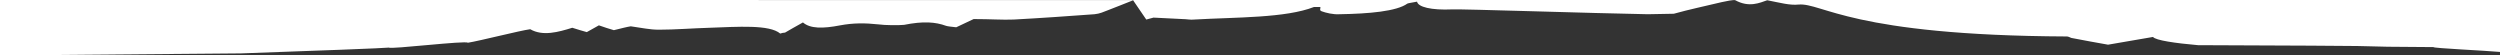
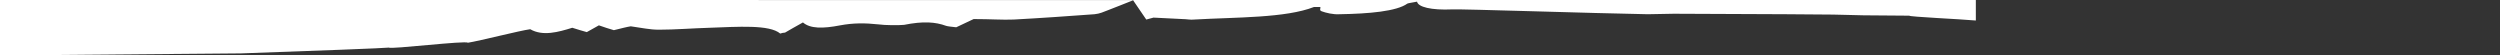
<svg xmlns="http://www.w3.org/2000/svg" id="Layer_2" viewBox="0 0 517.01 11.47">
  <rect x="0" y="0" width="517.01" height="11.47" fill="#333333" stroke="none" />
  <defs>
    <style>.cls-1{fill:#fff;stroke-width:0px;}</style>
  </defs>
  <g id="Layer_1-2">
-     <path class="cls-1" d="m517.01,0H234.44s0,.01,0,.01h-13.82S0,0,0,0v11.47l49.85-.43c14.5-.5,30.2-1.1,30.6-1.2.2.4,16-1.5,16.3-1,2.5-.4,10.7-2.5,12.9-2.8,2.6,1.5,5.8.6,8.7-.3,1.2.4,2,.6,3,.9.9-.5,1.6-.9,2.5-1.4,1.2.4,2,.7,3.1,1,1.6-.4,2.8-.7,3.5-.8,2.2.3,3.9.7,5.8.7,3.4,0,7-.3,10.5-.4,5.8-.2,12.4-.7,14.6,1.2.3-.1.7-.2,1-.2,1-.6,2.1-1.2,3.7-2.1,1.5,1.3,4.1,1.3,7.7.6,2.7-.5,5.1-.5,7.9-.2,1.4.2,4.3.2,5.3.1,4-.8,6.5-.6,8.7.2.3.1,1.1.2,2.1.3,1.5-.7,2.8-1.3,3.6-1.7,3.5,0,6,.2,8.3.1,5.6-.3,11.2-.7,16.7-1.1,1.1-.1,1.9-.5,2.7-.8,1.61-.66,3.49-1.33,5.28-2.08.97,1.45,1.84,2.72,2.72,3.98l1.5-.4c2,.1,4,.2,6,.3.8,0,1.7.2,2.4.1,8.8-.5,18.9-.3,24.8-2.6h1.3c.1.3-.3.7.3.9.8.3,2.4.7,3.7.6,6.1-.1,11.8-.6,14-2.2.2-.1,1-.2,2-.4.2,1.1,2.9,1.8,7.3,1.6,2-.1,29,.8,40.4,1l5.4-.1c3.2-.9,6.6-1.6,9.9-2.4.9-.2,2.48-.52,2.8-.4,2.9,1.6,5.12.51,6.62.01,2.6.5,4.68,1.09,6.48.89,4.9-.4,10.8,6.4,55.5,6.6.3,0,.6.2.9.3,2.6.5,5.3,1,7.6,1.4,3.1-.5,6.2-1.1,9.3-1.6.5.7,4.7,1.3,9.3,1.7l23.2.1c20.3.1,5.7.2,25.5.3-.13.23,10.6.71,13.76,1V0Z" />
+     <path class="cls-1" d="m517.01,0H234.44s0,.01,0,.01h-13.82S0,0,0,0v11.47l49.85-.43c14.5-.5,30.2-1.1,30.6-1.2.2.4,16-1.5,16.3-1,2.5-.4,10.7-2.5,12.9-2.8,2.6,1.5,5.8.6,8.7-.3,1.2.4,2,.6,3,.9.9-.5,1.6-.9,2.5-1.4,1.2.4,2,.7,3.1,1,1.6-.4,2.8-.7,3.5-.8,2.2.3,3.9.7,5.8.7,3.4,0,7-.3,10.5-.4,5.8-.2,12.4-.7,14.6,1.2.3-.1.7-.2,1-.2,1-.6,2.1-1.2,3.7-2.1,1.5,1.3,4.1,1.3,7.7.6,2.7-.5,5.1-.5,7.9-.2,1.4.2,4.3.2,5.3.1,4-.8,6.5-.6,8.7.2.3.1,1.1.2,2.1.3,1.5-.7,2.8-1.3,3.6-1.7,3.5,0,6,.2,8.3.1,5.6-.3,11.2-.7,16.7-1.1,1.1-.1,1.9-.5,2.7-.8,1.61-.66,3.49-1.33,5.28-2.08.97,1.45,1.84,2.72,2.72,3.98l1.5-.4c2,.1,4,.2,6,.3.8,0,1.7.2,2.4.1,8.8-.5,18.9-.3,24.8-2.6h1.3c.1.3-.3.7.3.9.8.3,2.4.7,3.7.6,6.1-.1,11.8-.6,14-2.2.2-.1,1-.2,2-.4.2,1.1,2.9,1.8,7.3,1.6,2-.1,29,.8,40.4,1l5.4-.1l23.2.1c20.3.1,5.7.2,25.5.3-.13.23,10.6.71,13.76,1V0Z" />
  </g>
</svg>